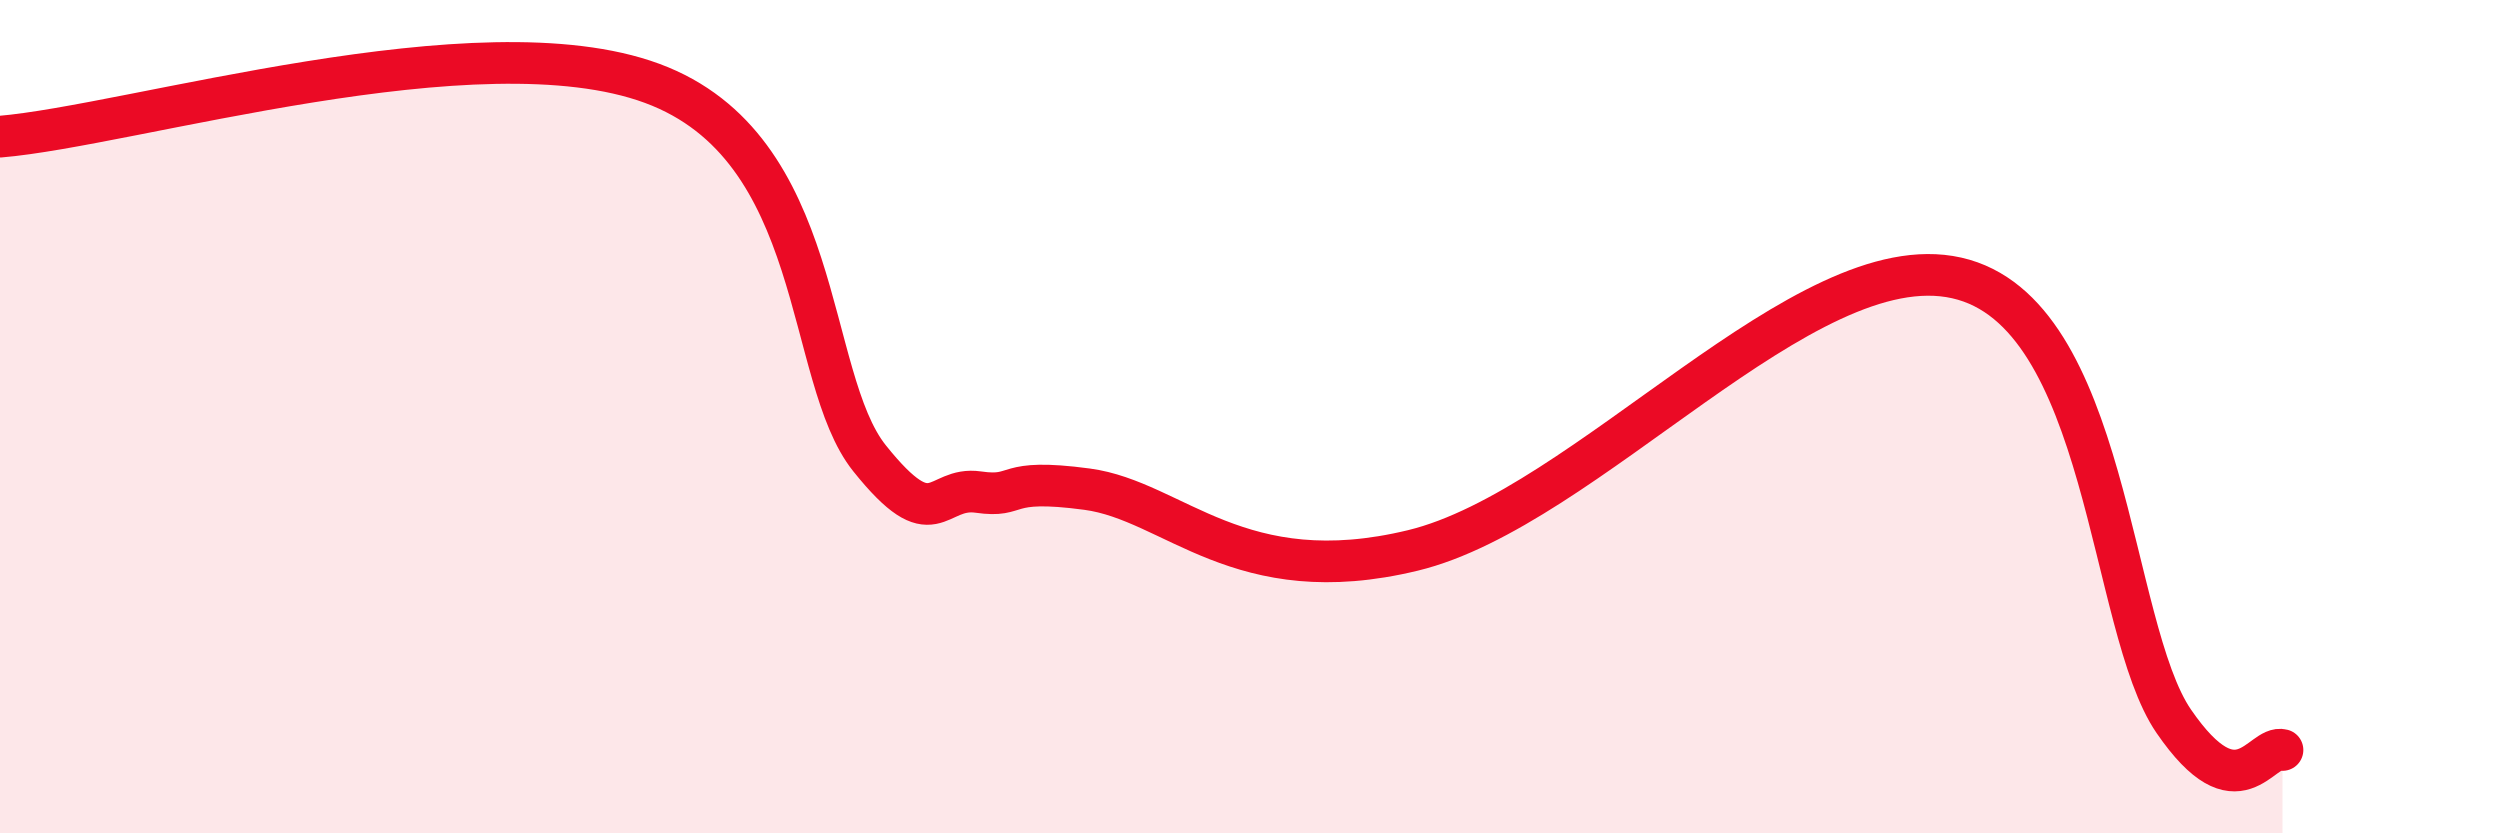
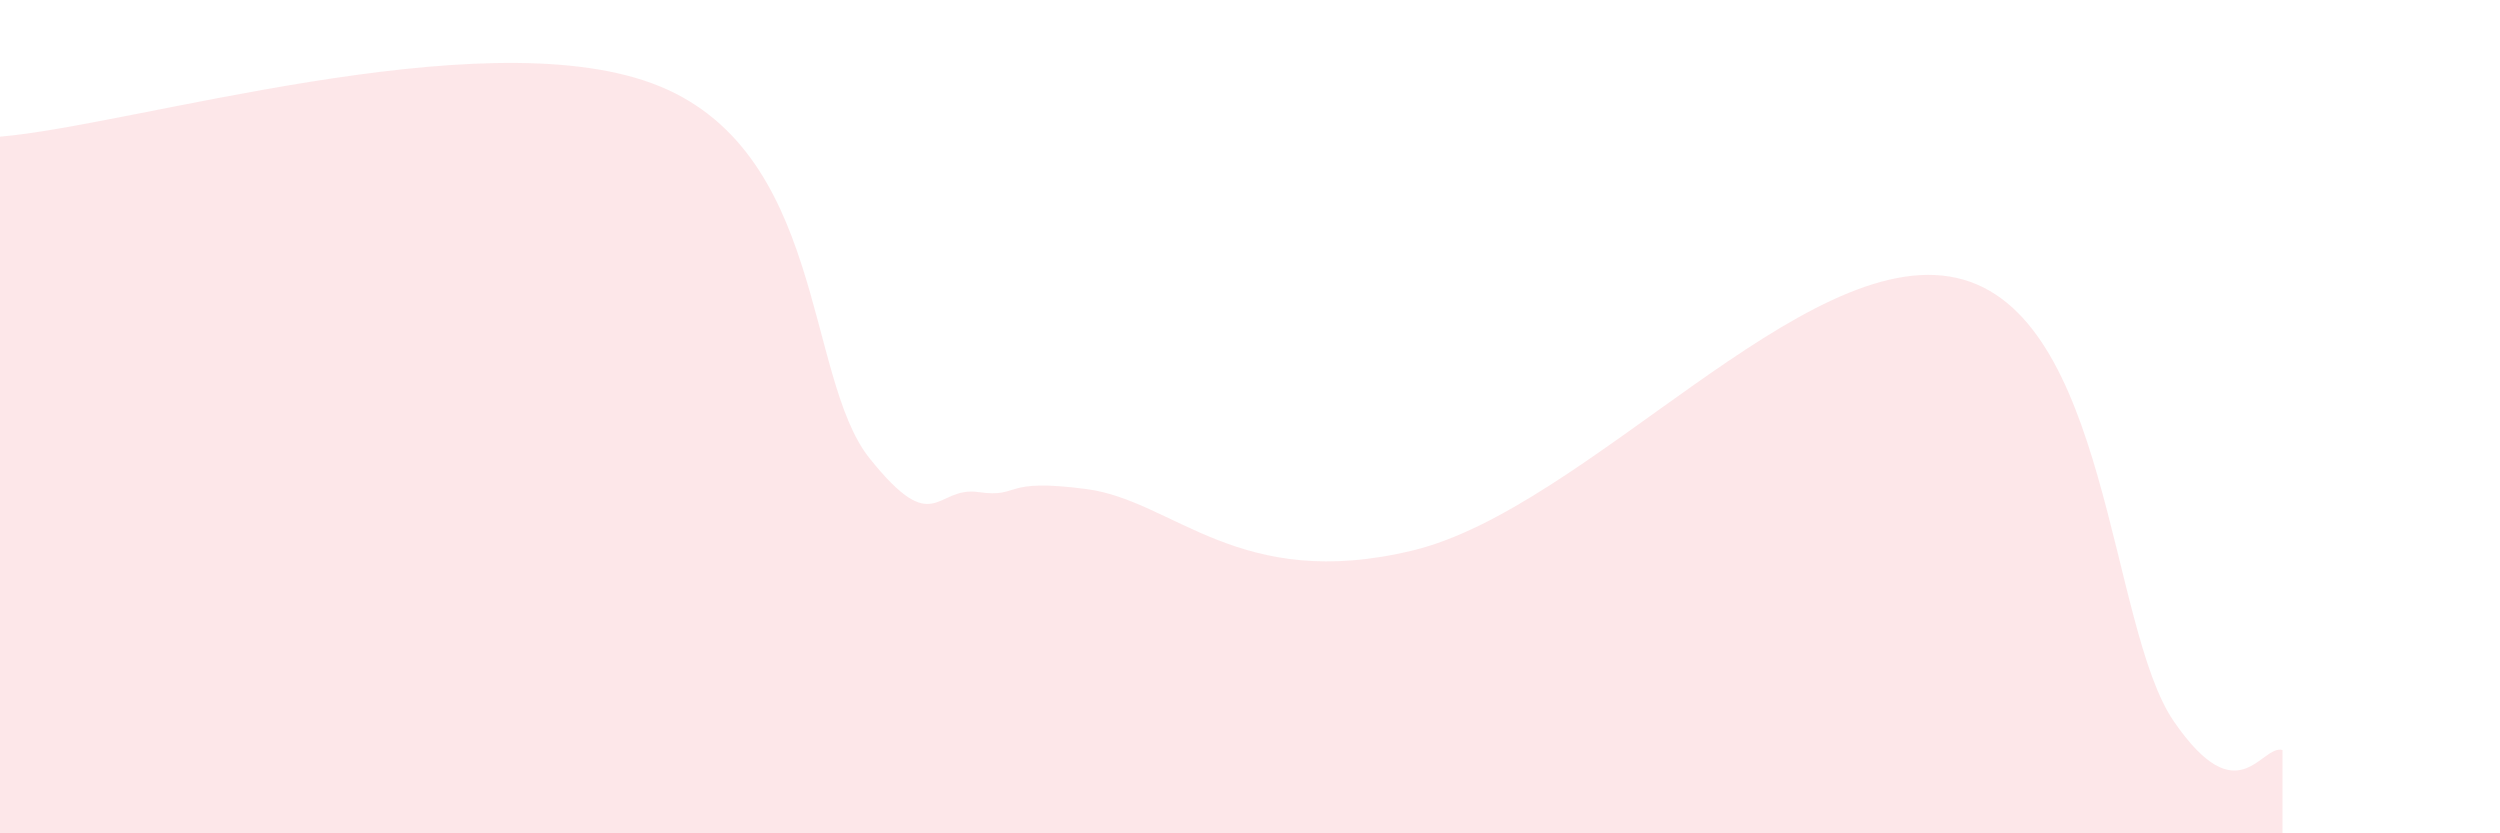
<svg xmlns="http://www.w3.org/2000/svg" width="60" height="20" viewBox="0 0 60 20">
  <path d="M 0,3.28 C 3.13,3.02 11.48,0.46 15.65,2 C 19.82,3.54 19.3,9.04 20.87,11 C 22.44,12.96 22.44,11.66 23.48,11.81 C 24.52,11.96 24,11.46 26.09,11.74 C 28.18,12.02 29.74,14.22 33.91,13.21 C 38.08,12.2 43.31,5.85 46.96,6.67 C 50.61,7.49 50.61,15.04 52.17,17.31 C 53.73,19.58 54.26,17.86 54.78,18L54.78 20L0 20Z" fill="#EB0A25" opacity="0.1" stroke-linecap="round" stroke-linejoin="round" />
-   <path d="M 0,3.28 C 3.13,3.02 11.48,0.46 15.65,2 C 19.82,3.54 19.3,9.04 20.87,11 C 22.44,12.96 22.44,11.66 23.48,11.81 C 24.52,11.96 24,11.46 26.09,11.74 C 28.18,12.02 29.74,14.22 33.91,13.21 C 38.08,12.2 43.31,5.85 46.96,6.67 C 50.61,7.49 50.61,15.04 52.17,17.31 C 53.73,19.58 54.26,17.86 54.78,18" stroke="#EB0A25" stroke-width="1" fill="none" stroke-linecap="round" stroke-linejoin="round" />
</svg>